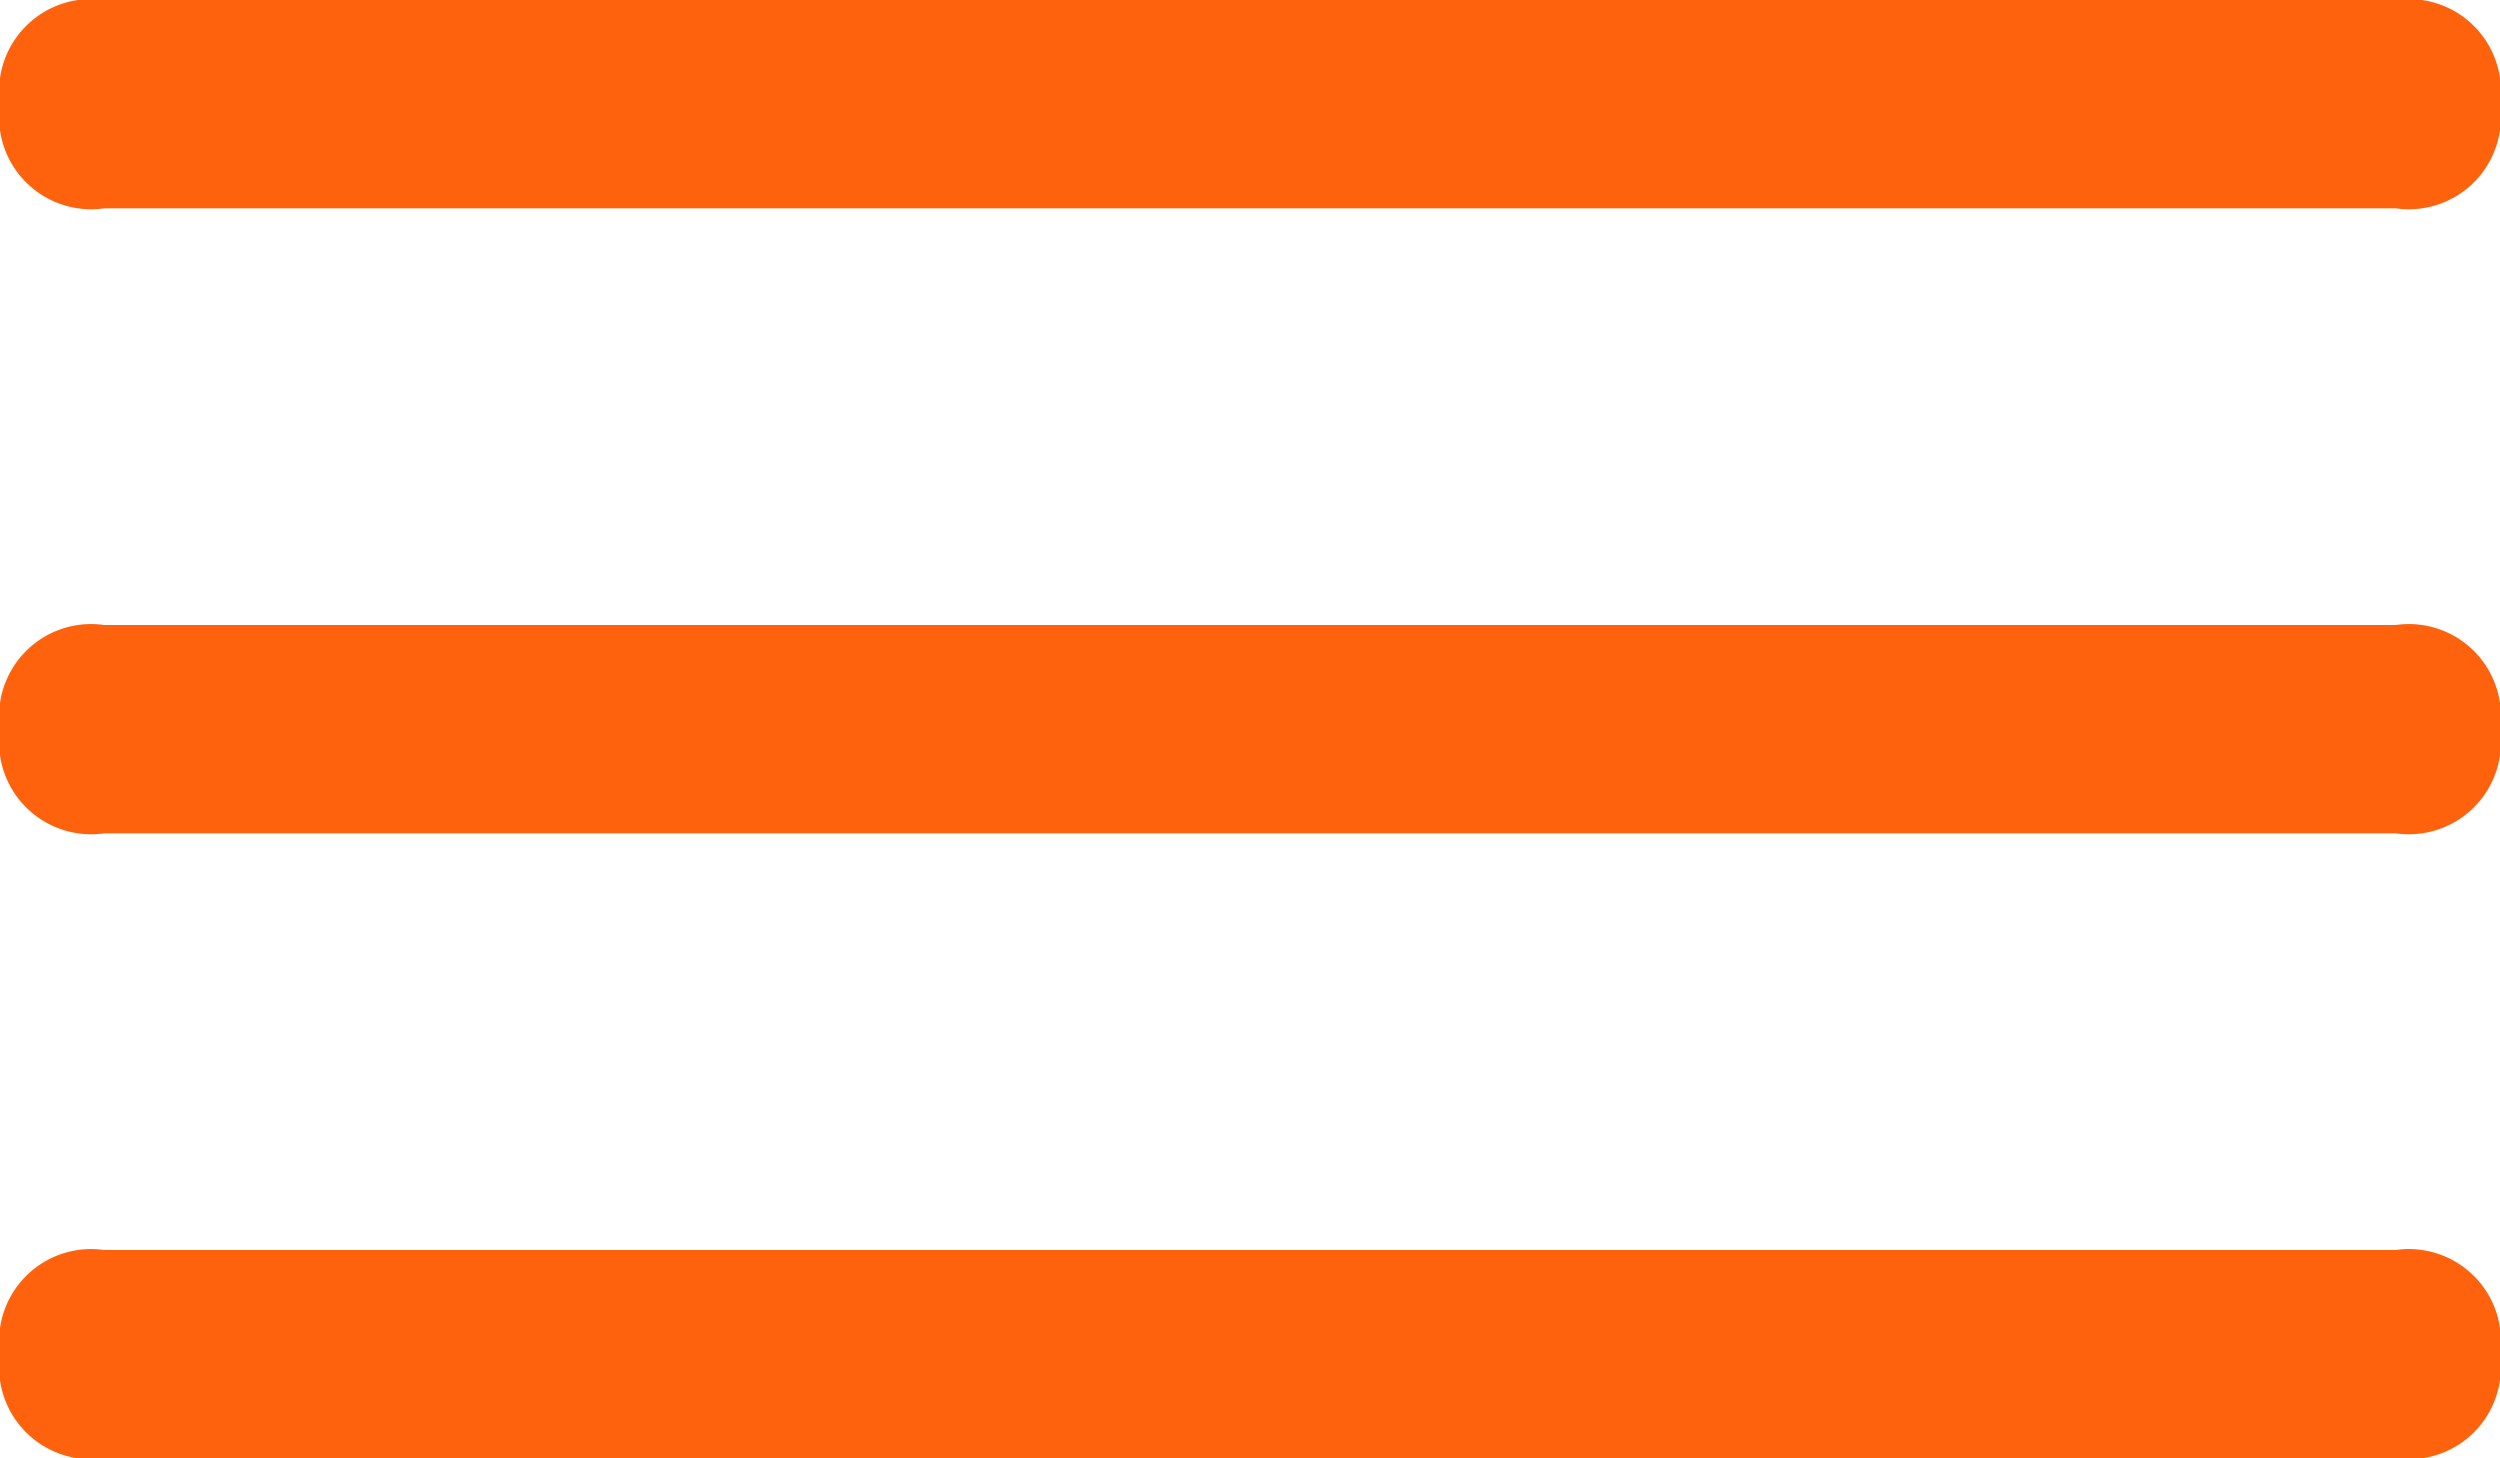
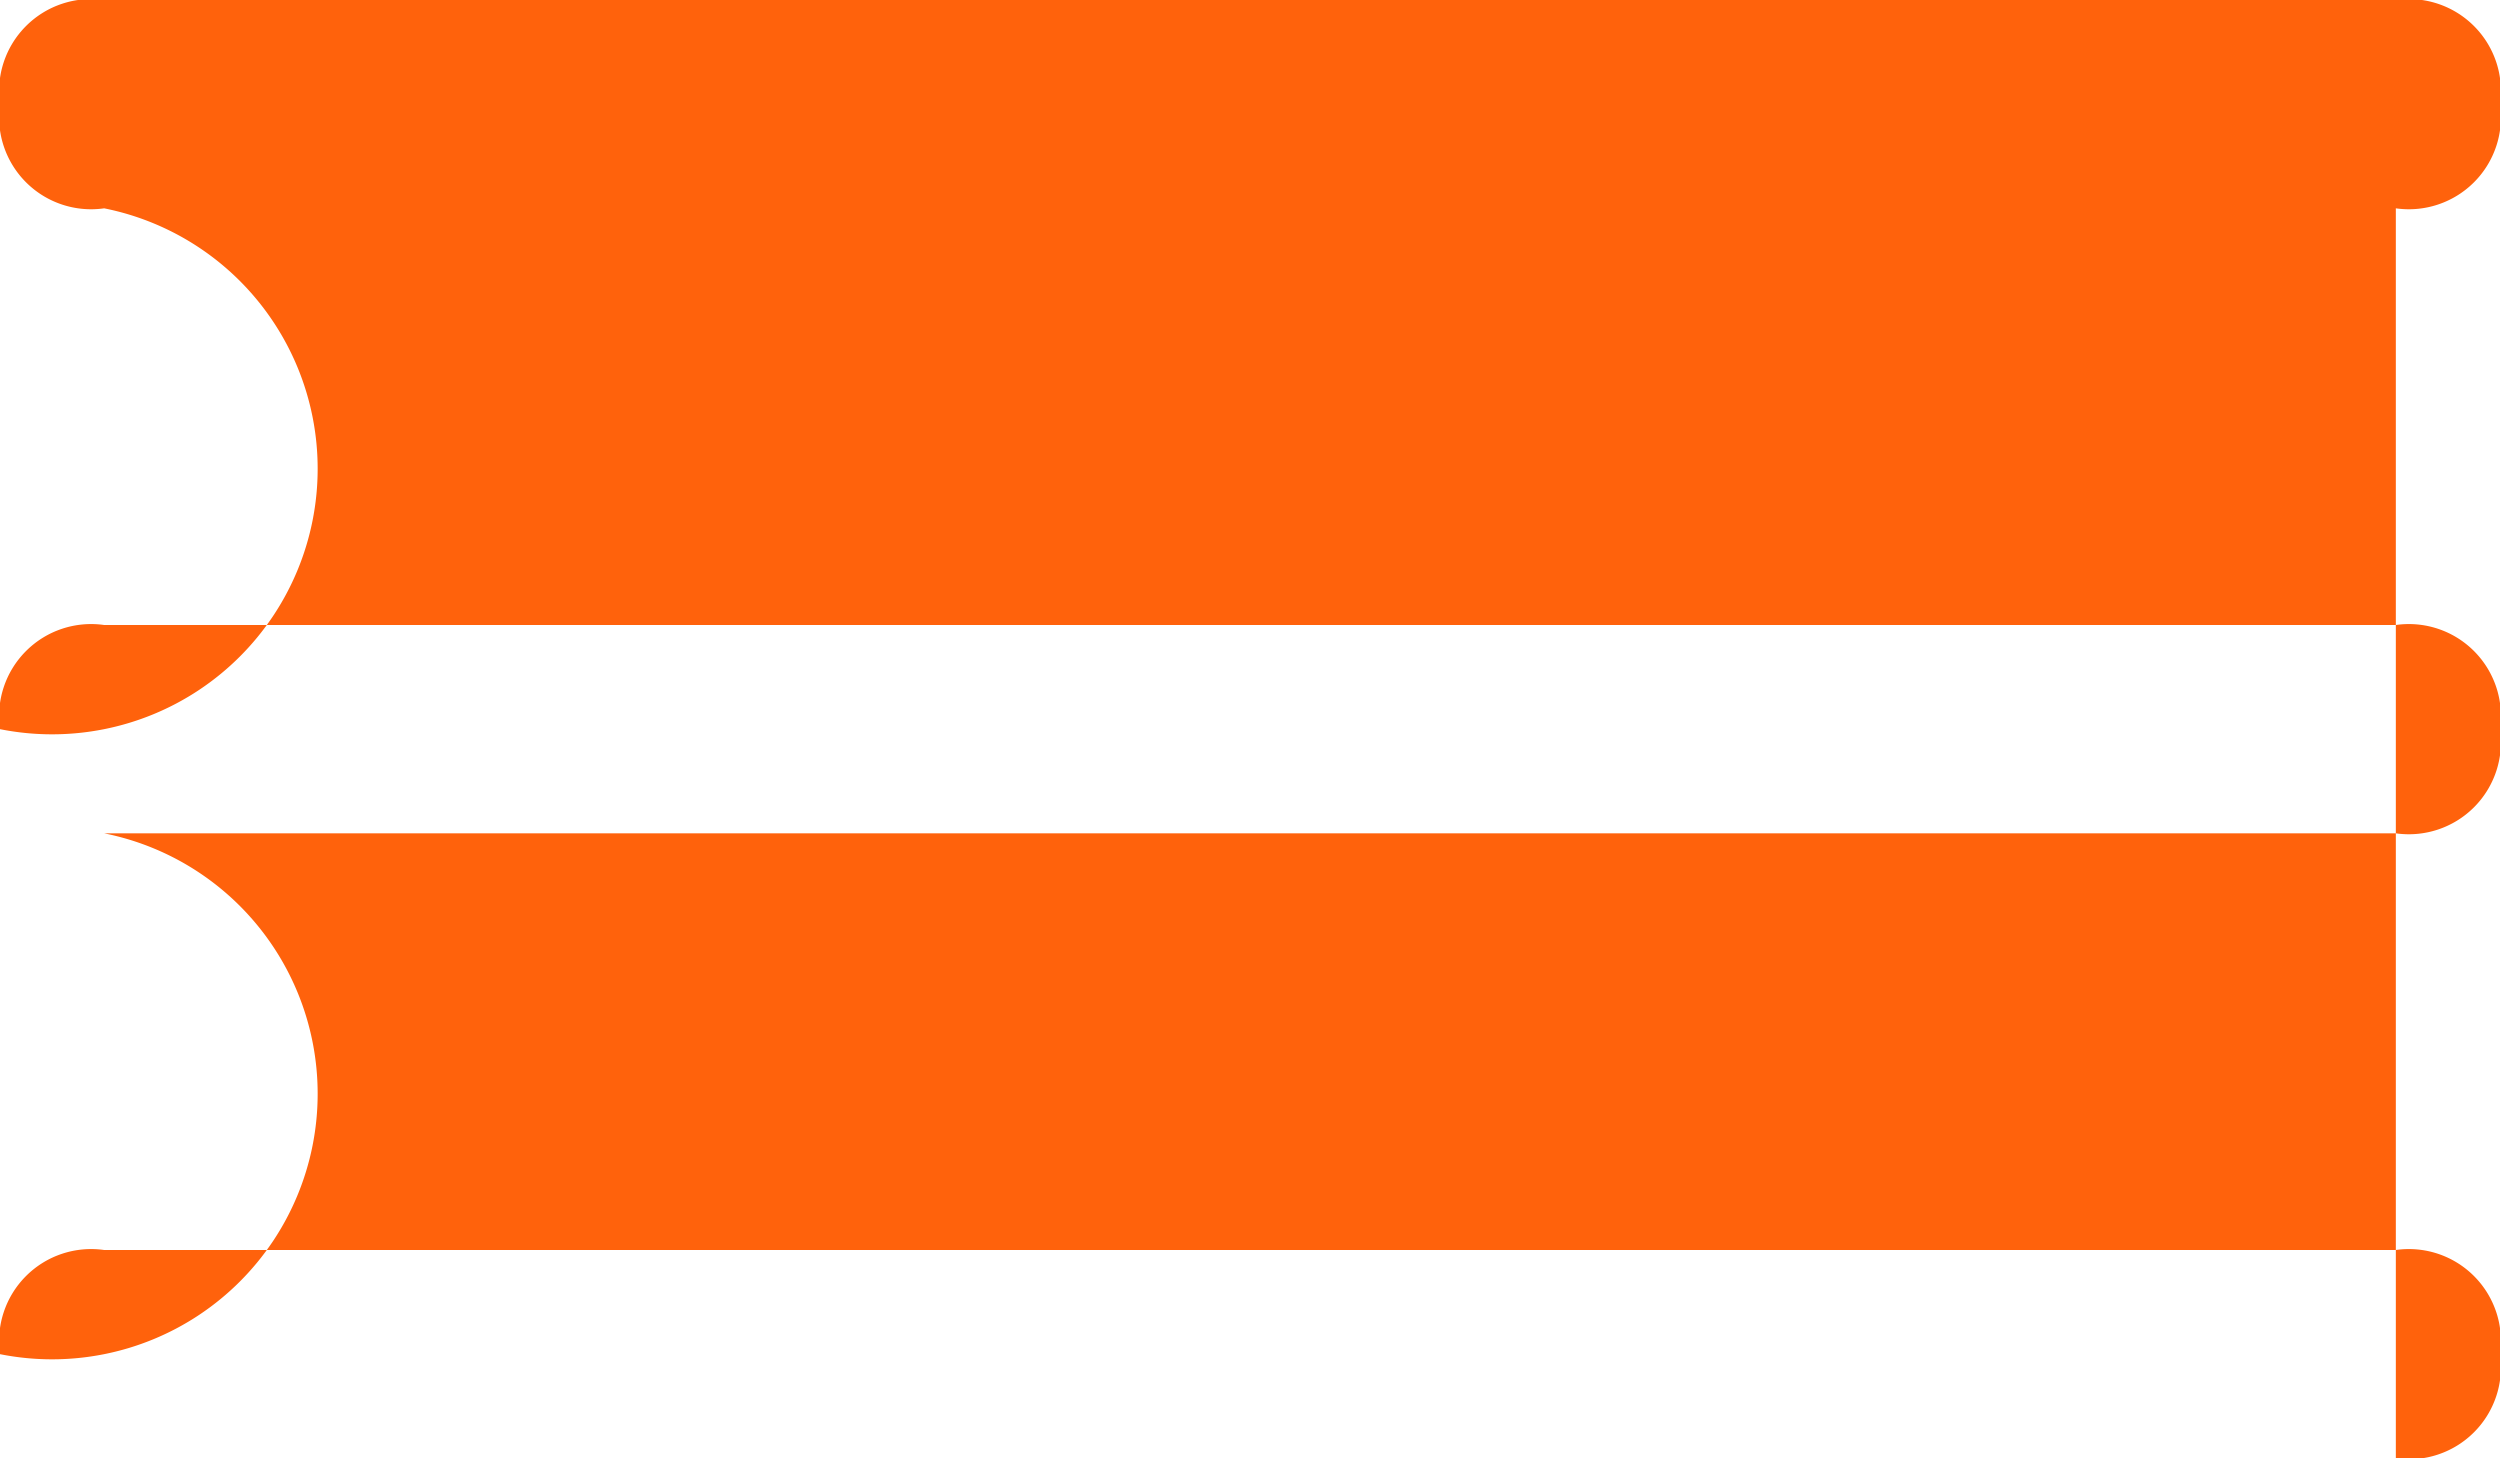
<svg xmlns="http://www.w3.org/2000/svg" width="33" height="19.25" viewBox="0 0 33 19.25">
-   <path id="ios_menu" data-name="ios menu" d="M31.625,2.75H1.375A1.215,1.215,0,0,1,0,1.375,1.215,1.215,0,0,1,1.375,0h30.25A1.215,1.215,0,0,1,33,1.375,1.215,1.215,0,0,1,31.625,2.75Zm0,8.25H1.375A1.215,1.215,0,0,1,0,9.625,1.215,1.215,0,0,1,1.375,8.25h30.25A1.215,1.215,0,0,1,33,9.625,1.215,1.215,0,0,1,31.625,11Zm0,8.25H1.375A1.215,1.215,0,0,1,0,17.875,1.215,1.215,0,0,1,1.375,16.5h30.25A1.215,1.215,0,0,1,33,17.875,1.215,1.215,0,0,1,31.625,19.25Z" fill="#ff620c" />
+   <path id="ios_menu" data-name="ios menu" d="M31.625,2.75H1.375A1.215,1.215,0,0,1,0,1.375,1.215,1.215,0,0,1,1.375,0h30.25A1.215,1.215,0,0,1,33,1.375,1.215,1.215,0,0,1,31.625,2.75ZH1.375A1.215,1.215,0,0,1,0,9.625,1.215,1.215,0,0,1,1.375,8.25h30.25A1.215,1.215,0,0,1,33,9.625,1.215,1.215,0,0,1,31.625,11Zm0,8.25H1.375A1.215,1.215,0,0,1,0,17.875,1.215,1.215,0,0,1,1.375,16.5h30.25A1.215,1.215,0,0,1,33,17.875,1.215,1.215,0,0,1,31.625,19.25Z" fill="#ff620c" />
</svg>